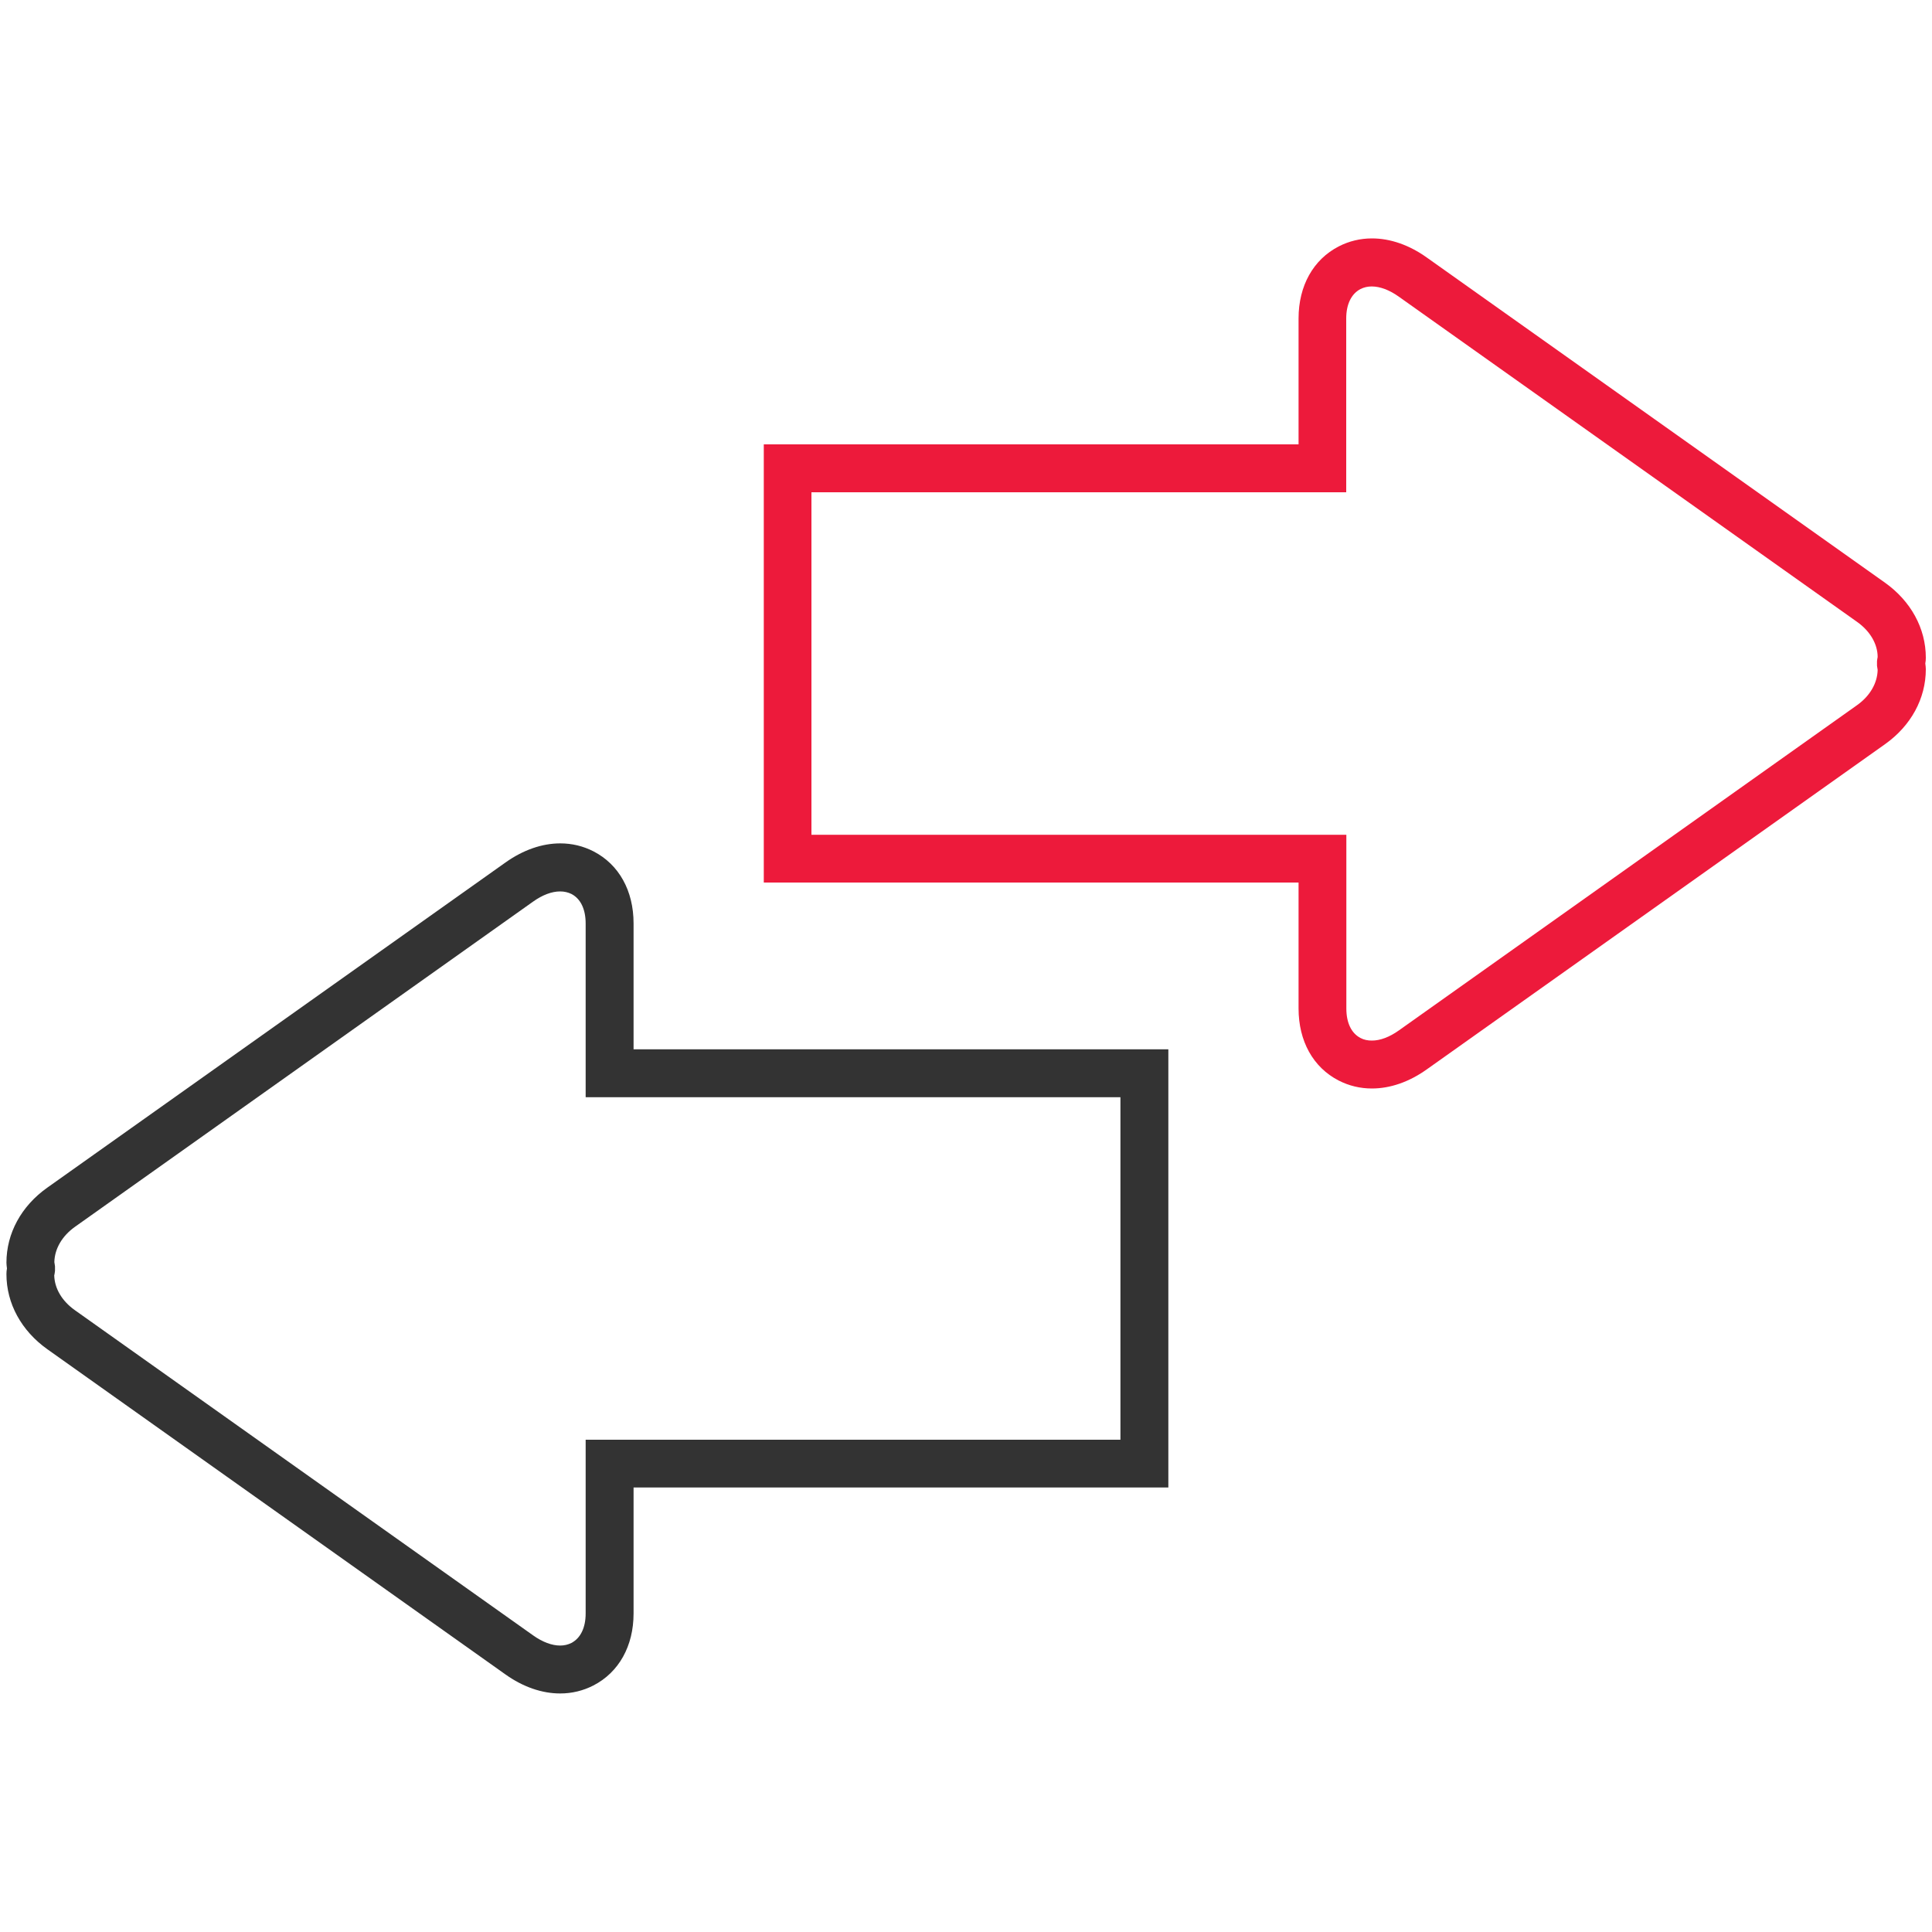
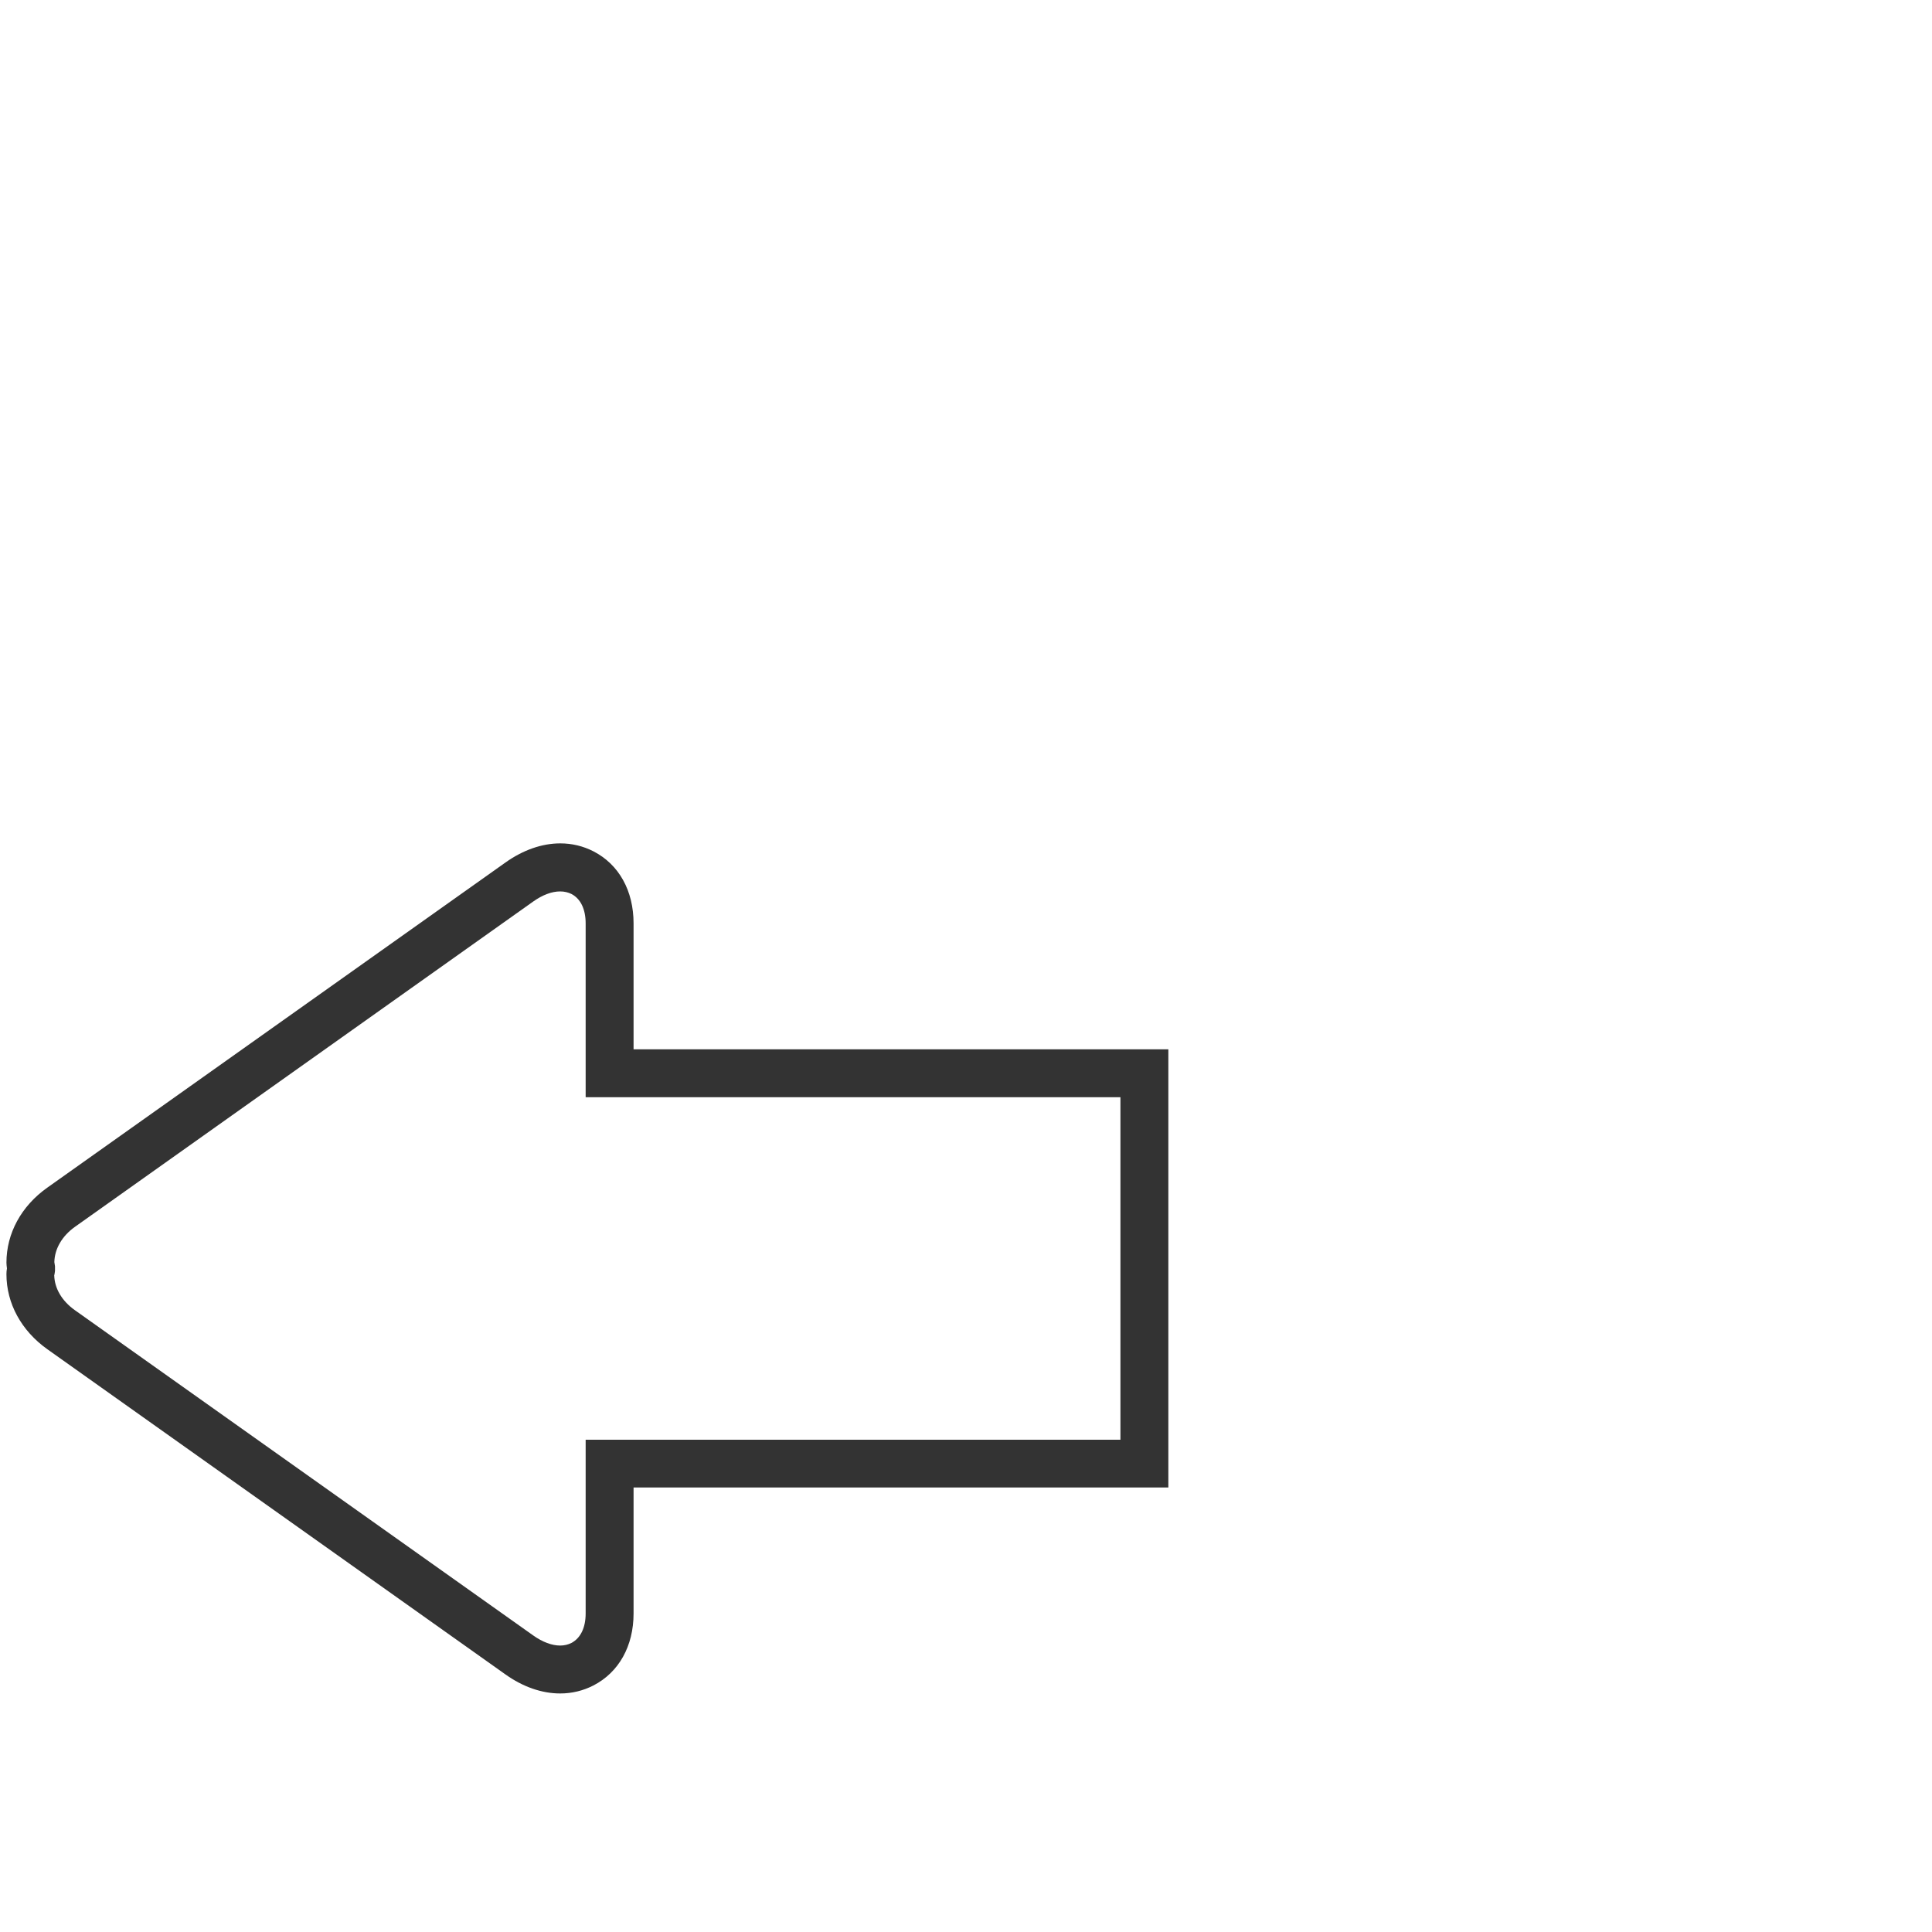
<svg xmlns="http://www.w3.org/2000/svg" id="Layer_1" viewBox="0 0 150 150">
  <defs>
    <style>.cls-1{fill:#333;}.cls-2{fill:#ed1a3b;}</style>
  </defs>
-   <path class="cls-2" d="m106.51,84.51c-.91,0-1.78-.21-2.58-.62-1.98-1.02-3.11-3.06-3.11-5.59v-9.78h-41.52v-34.02h41.52v-9.78c0-2.53,1.14-4.57,3.12-5.59.8-.41,1.67-.62,2.58-.62,1.42,0,2.89.51,4.25,1.48l35.58,25.25c2.01,1.43,3.17,3.55,3.17,5.82,0,.15-.01.3-.04.45.02.17.04.31.04.45,0,2.27-1.15,4.39-3.17,5.82l-35.58,25.25c-1.36.97-2.83,1.48-4.25,1.48Zm-1.98-19.7v13.49c0,1.11.39,1.92,1.1,2.29.26.14.56.2.88.2.65,0,1.37-.27,2.1-.79l35.57-25.25c1-.71,1.58-1.71,1.6-2.74-.02-.12-.04-.22-.05-.32v-.13s0-.23,0-.23c.01-.11.03-.21.05-.32,0-1-.58-2.01-1.6-2.73l-35.58-25.25c-.73-.52-1.46-.79-2.1-.79-.32,0-.61.07-.87.2-.71.37-1.11,1.18-1.11,2.29v13.49h-41.52v26.59h41.52Z" />
  <path class="cls-1" d="m43.49,131.48c-1.42,0-2.89-.51-4.25-1.48L3.67,104.75c-2.01-1.43-3.17-3.55-3.17-5.82,0-.15.01-.3.04-.45-.02-.17-.04-.31-.04-.45,0-2.27,1.15-4.39,3.17-5.82l35.58-25.25c1.37-.97,2.83-1.48,4.25-1.48.91,0,1.78.21,2.58.62,1.98,1.02,3.11,3.06,3.11,5.59v9.78h41.52v34.02h-41.52v9.78c0,2.53-1.14,4.57-3.12,5.59-.8.41-1.67.62-2.58.62ZM4.21,99c.02,1.03.6,2.01,1.6,2.72l35.58,25.25c.73.52,1.46.79,2.1.79.32,0,.61-.07.87-.2.71-.37,1.11-1.18,1.11-2.29v-13.49h41.52v-26.59h-41.52v-13.49c0-1.11-.39-1.92-1.1-2.29-.26-.13-.56-.2-.88-.2-.65,0-1.37.27-2.1.79L5.82,95.25c-1,.71-1.58,1.71-1.6,2.74.02.12.04.22.05.32v.13s0,.23,0,.23c-.01.11-.03.21-.05.32h0Z" />
</svg>